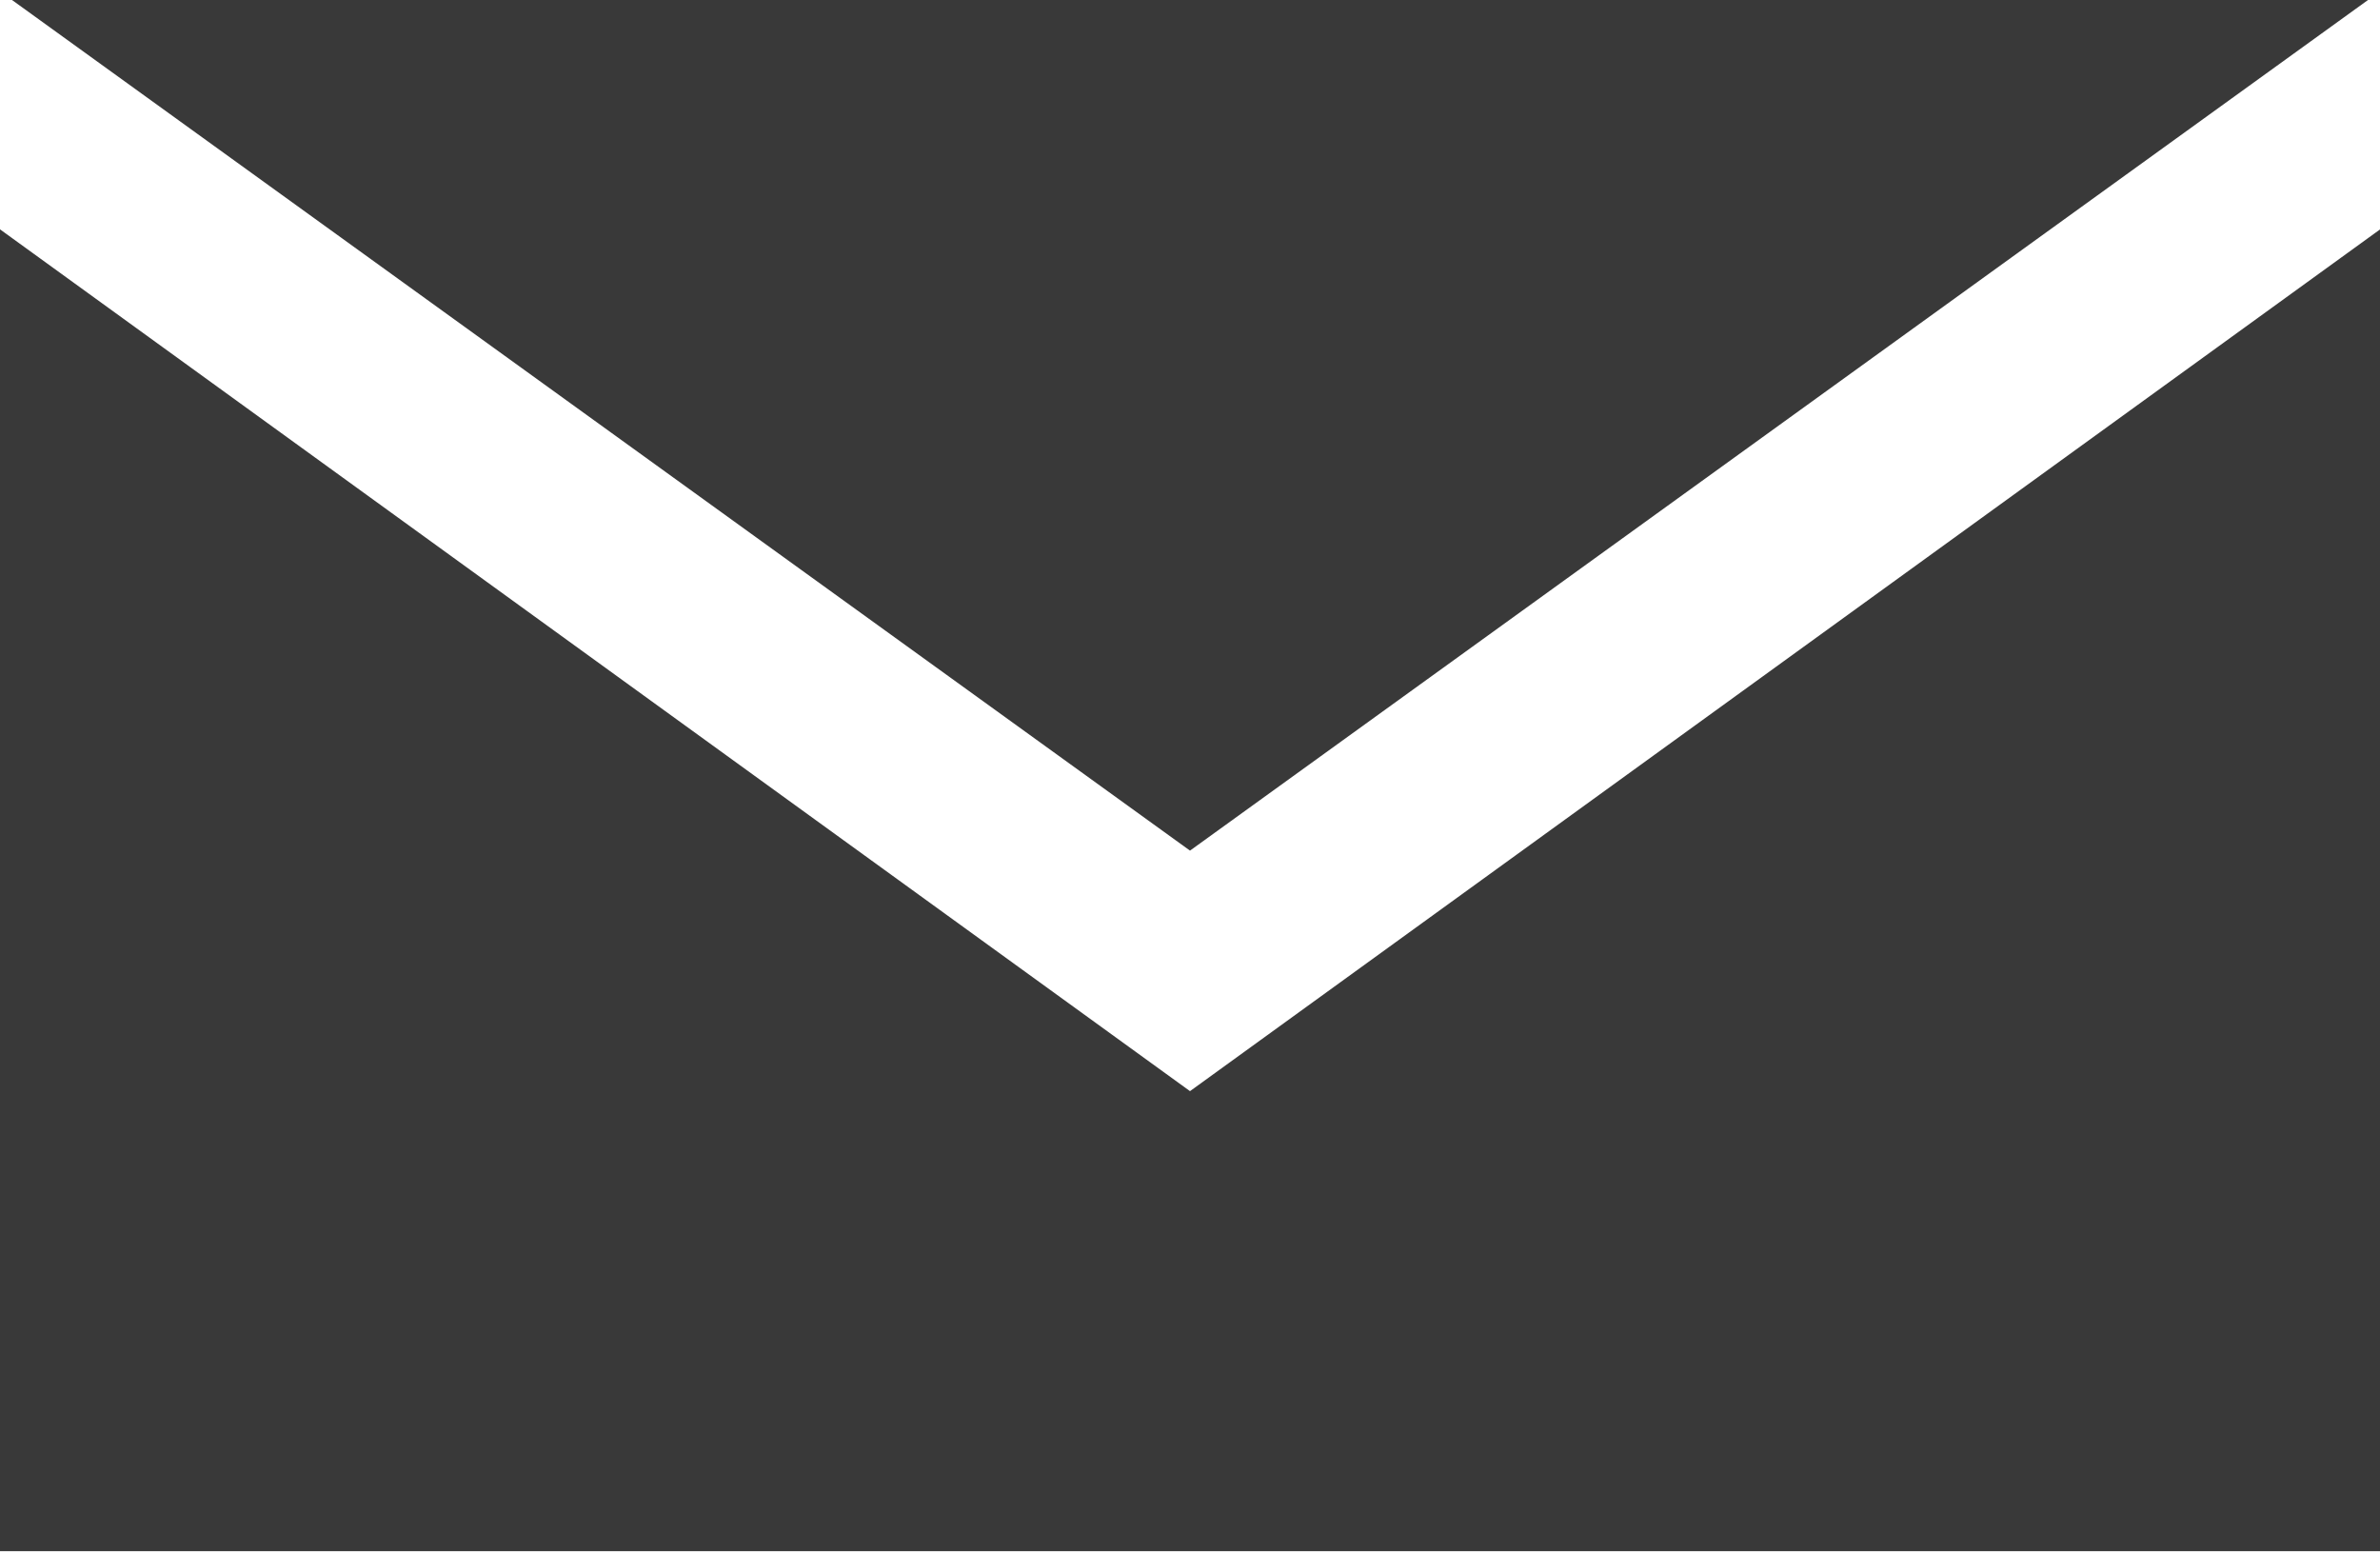
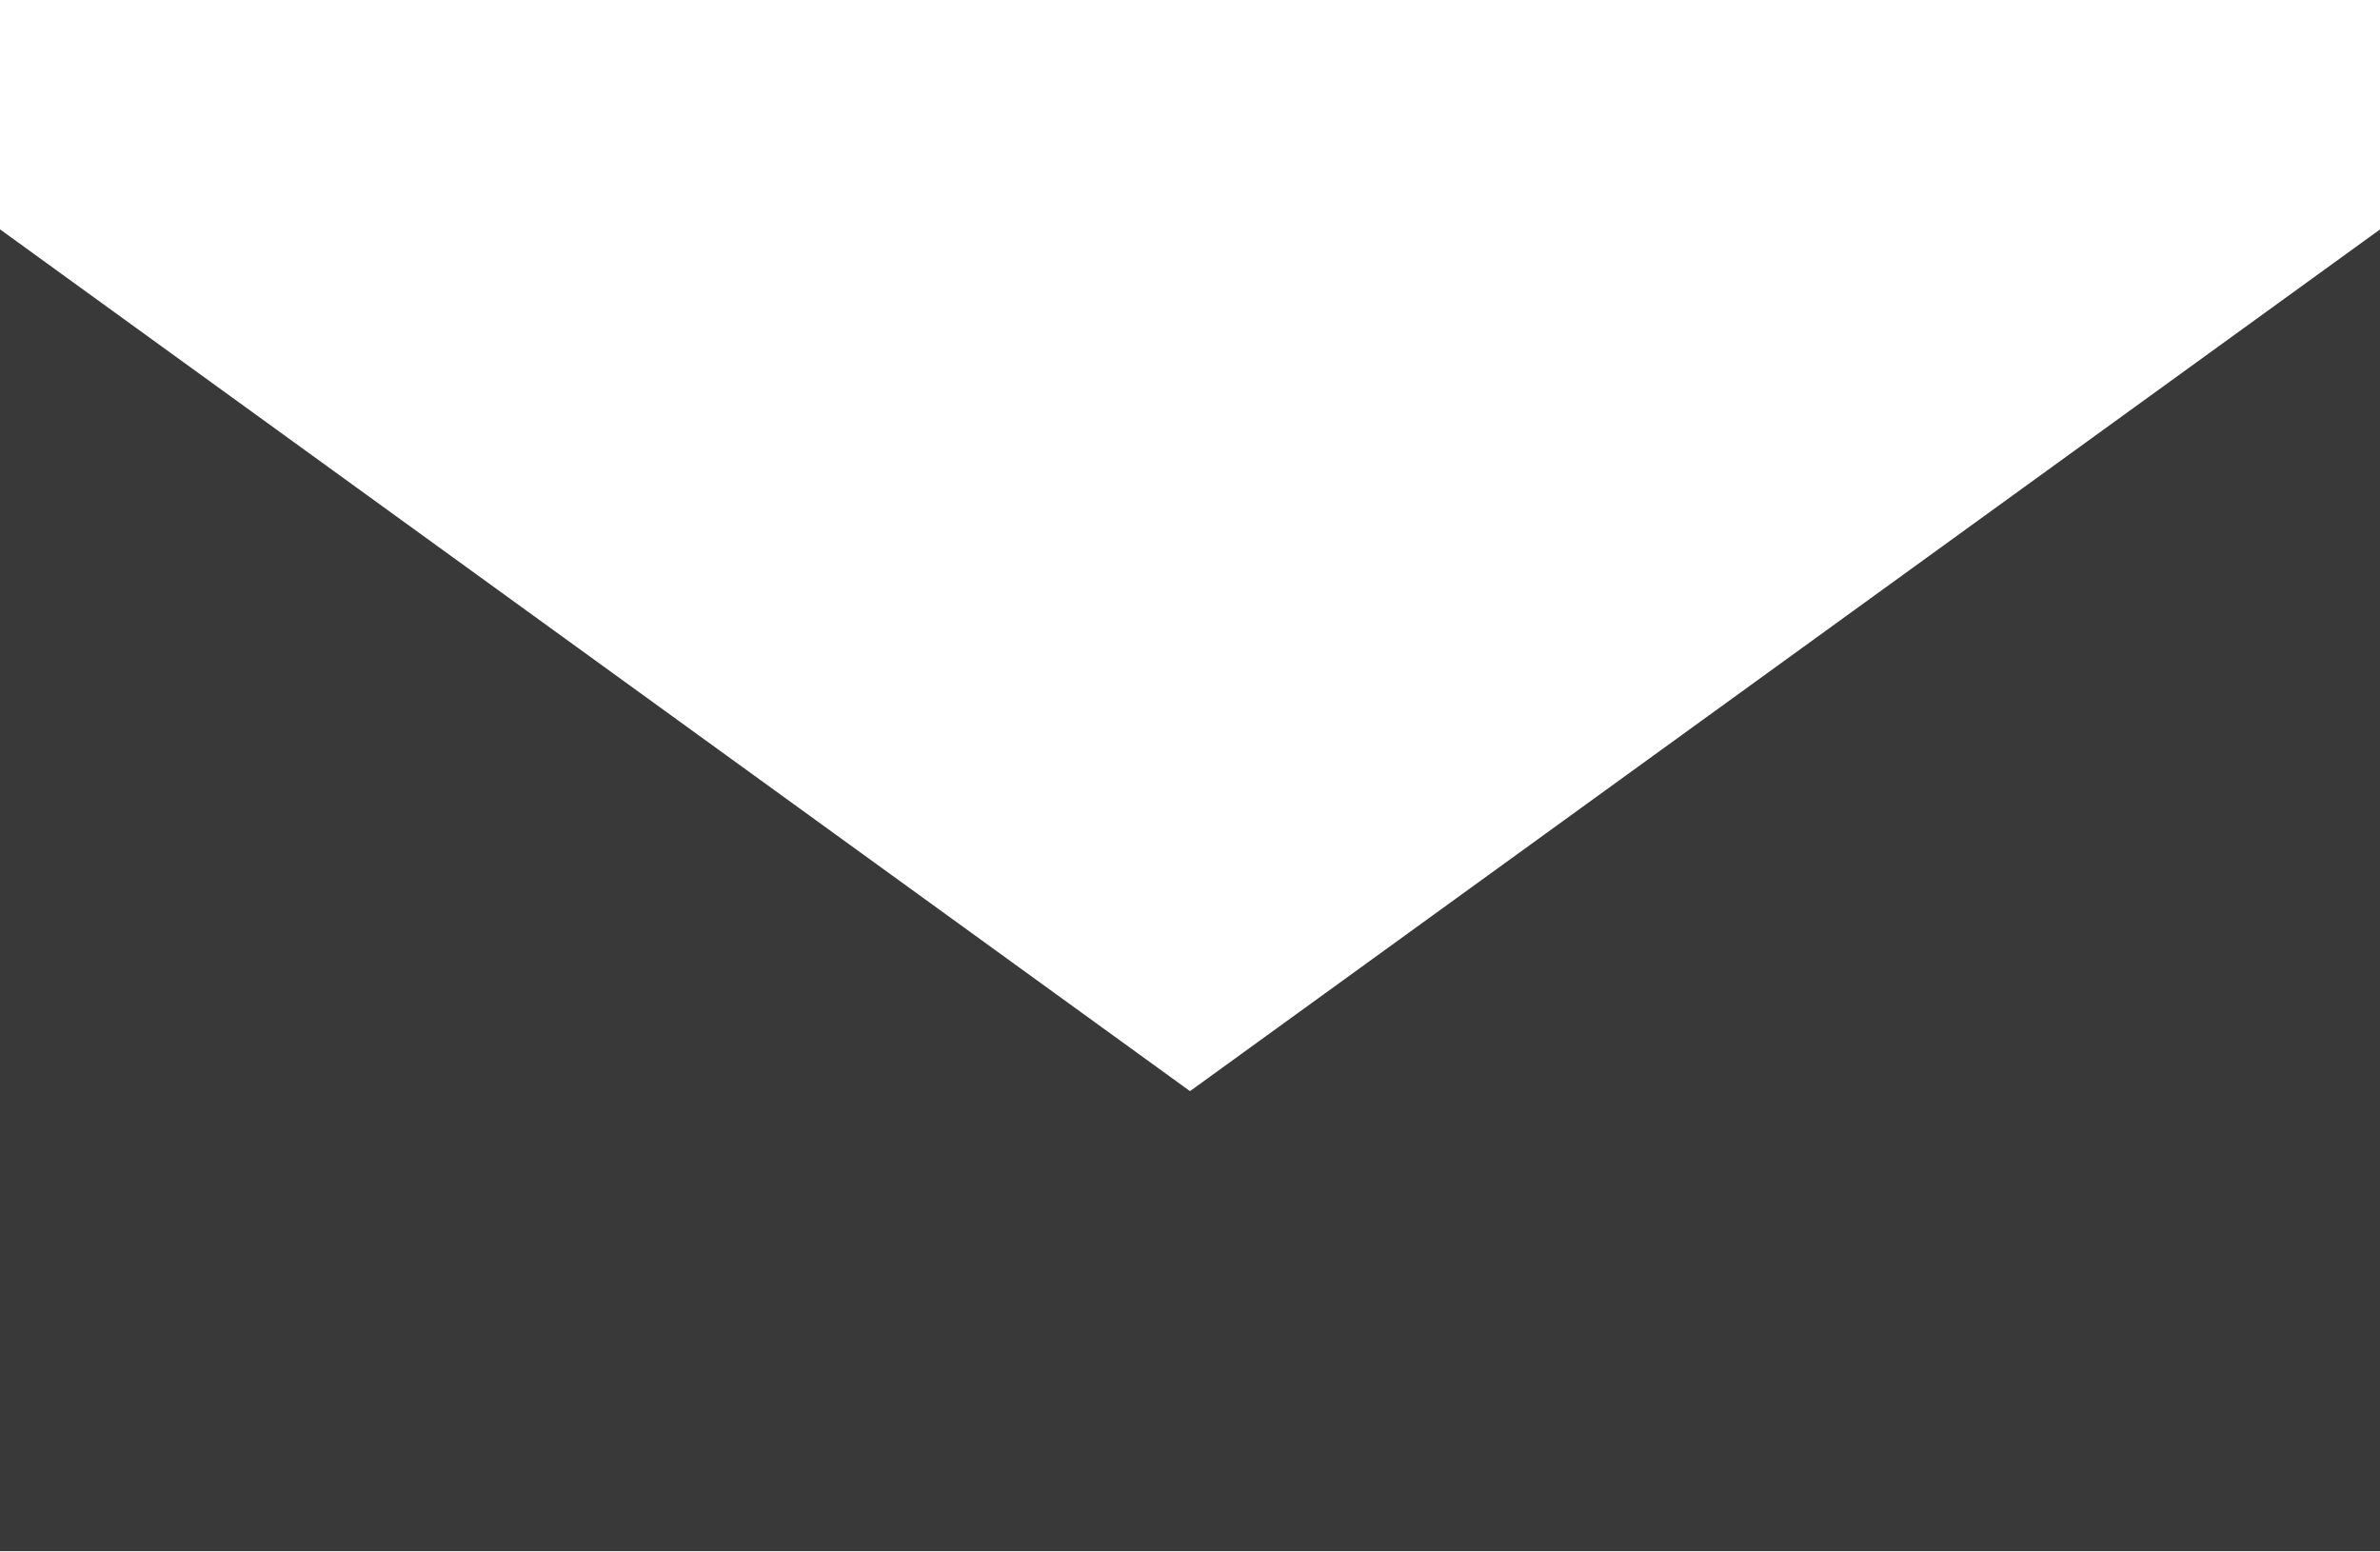
<svg xmlns="http://www.w3.org/2000/svg" width="23px" height="15px" viewBox="0 0 23 15" version="1.1">
  <title>Page 1</title>
  <desc>Created with Sketch.</desc>
  <defs />
  <g id="Contractor-Directory-Mobile" stroke="none" stroke-width="1" fill="none" fill-rule="evenodd">
    <g id="Step-11" transform="translate(-28, -1209)" fill="#393939">
      <g id="Page-1" transform="translate(28, 1209)">
        <polygon id="Fill-1" points="0 14.988 23 14.988 23 2.217 11.5 10.543 11.5 10.544 11.5 10.543 0 2.216" />
-         <polygon id="Fill-2" points="0.116 0 11.5 8.219 22.884 0" />
      </g>
    </g>
  </g>
</svg>